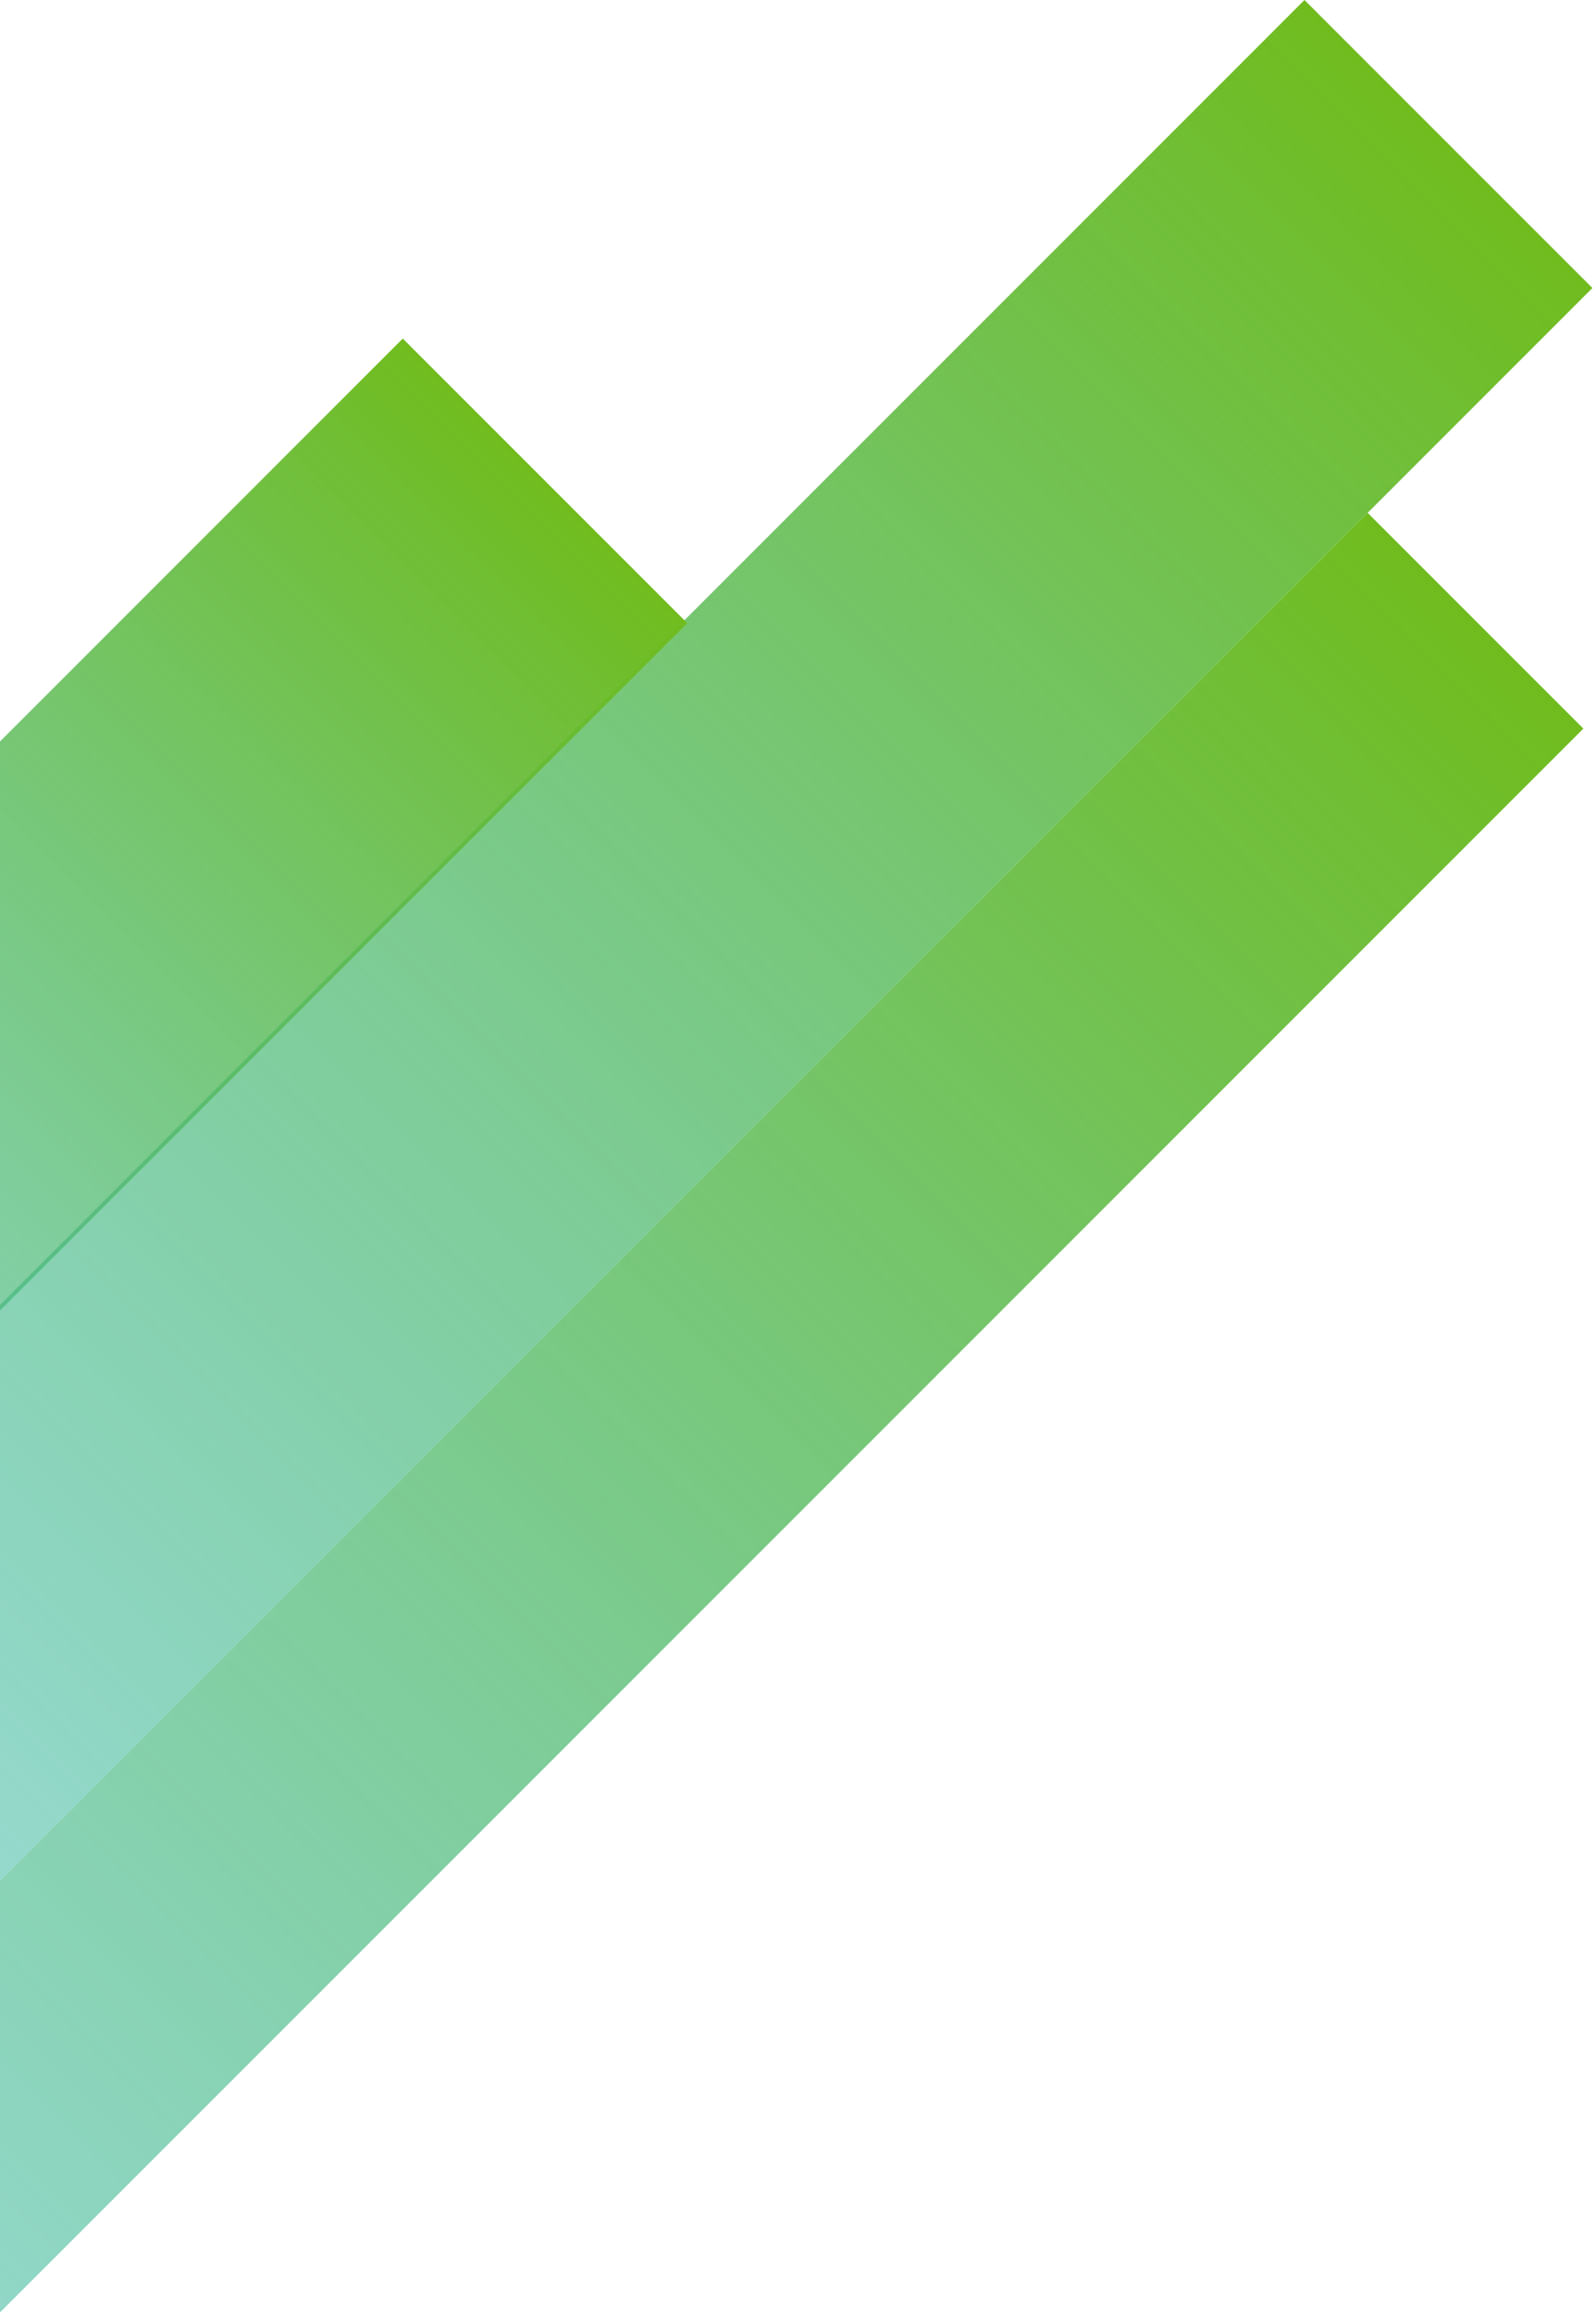
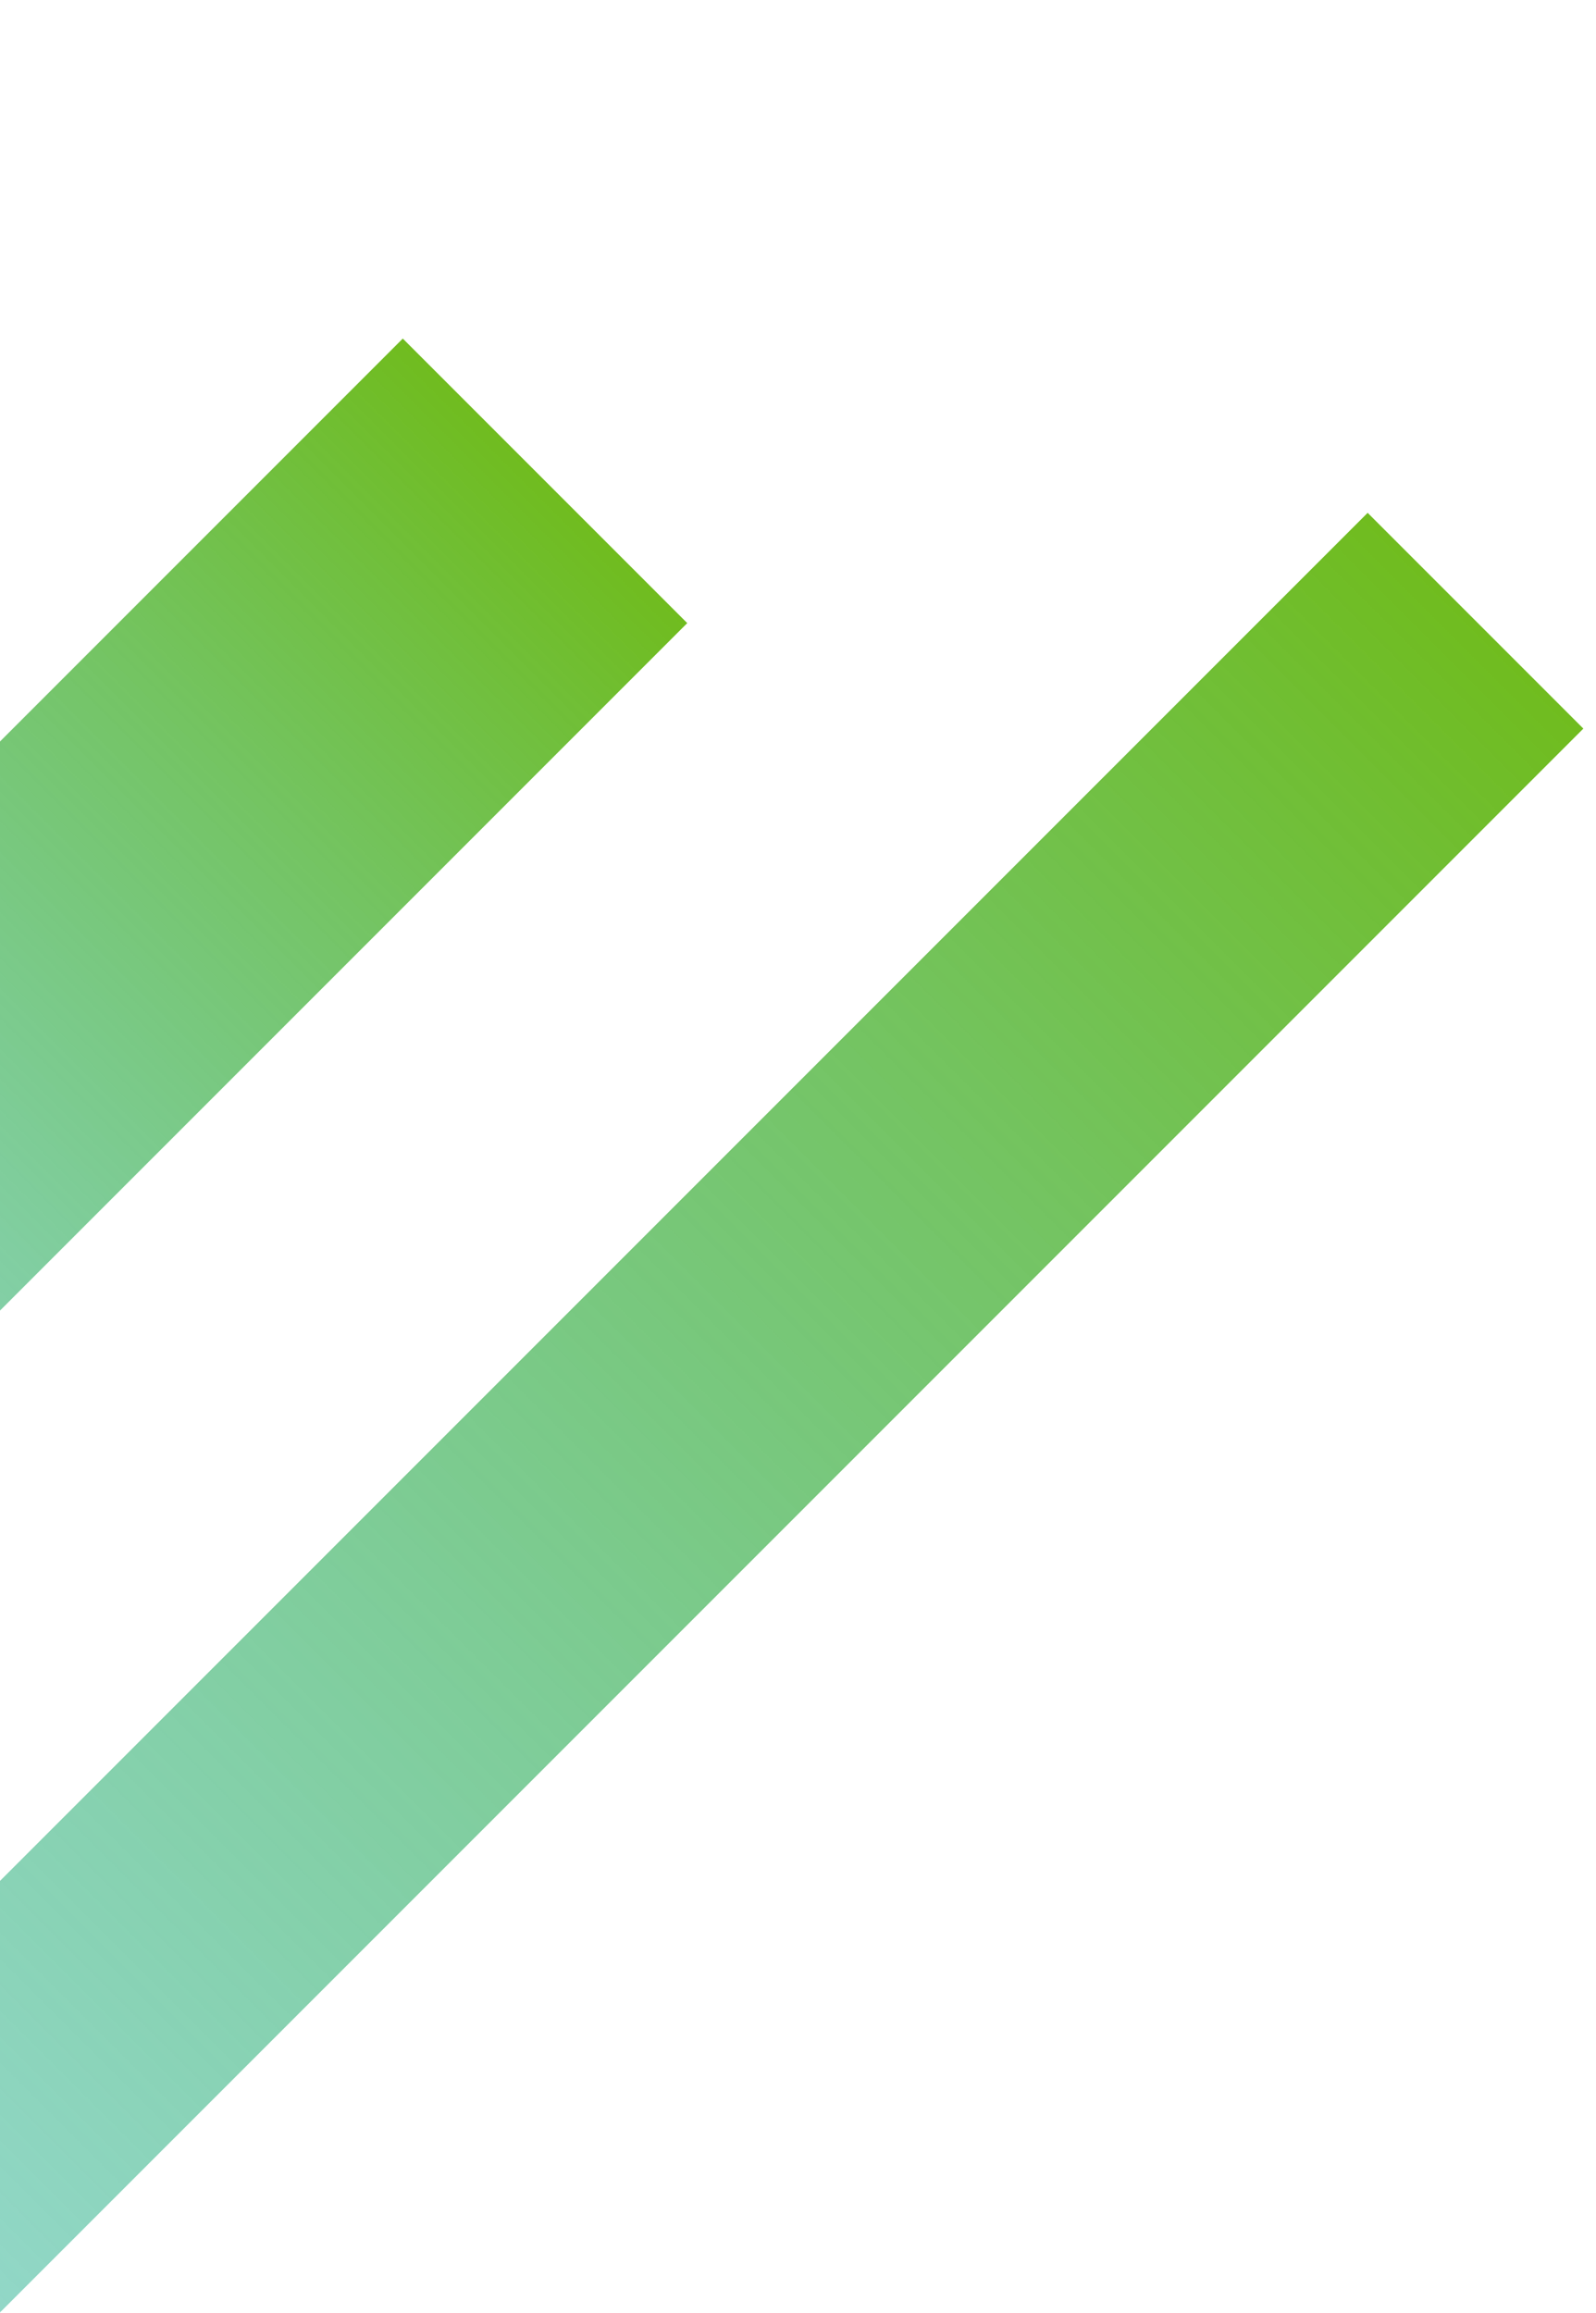
<svg xmlns="http://www.w3.org/2000/svg" width="185" height="268" viewBox="0 0 185 268" fill="none">
  <g clip-path="url(#clip0_3341_25264)">
-     <rect x="151.207" width="47.2" height="413.246" transform="rotate(45 151.207 0)" fill="url(#paint0_linear_3341_25264)" />
    <rect x="158.531" y="59.426" width="35.36" height="433.532" transform="rotate(45 158.531 59.426)" fill="url(#paint1_linear_3341_25264)" />
    <rect x="46.69" y="39.232" width="46.63" height="253.17" transform="rotate(45 46.69 39.232)" fill="url(#paint2_linear_3341_25264)" />
  </g>
  <defs>
    <linearGradient id="paint0_linear_3341_25264" x1="174.807" y1="0" x2="174.807" y2="413.246" gradientUnits="userSpaceOnUse">
      <stop stop-color="#70BC1F" />
      <stop offset="1" stop-color="#00ACE1" stop-opacity="0.2" />
    </linearGradient>
    <linearGradient id="paint1_linear_3341_25264" x1="176.211" y1="59.426" x2="176.211" y2="492.958" gradientUnits="userSpaceOnUse">
      <stop stop-color="#70BC1F" />
      <stop offset="1" stop-color="#00ACE1" stop-opacity="0.2" />
    </linearGradient>
    <linearGradient id="paint2_linear_3341_25264" x1="70.004" y1="39.232" x2="70.004" y2="292.403" gradientUnits="userSpaceOnUse">
      <stop stop-color="#70BC1F" />
      <stop offset="1" stop-color="#00ACE1" stop-opacity="0.2" />
    </linearGradient>
    <clipPath id="clip0_3341_25264">
      <rect width="185" height="268" fill="white" />
    </clipPath>
  </defs>
</svg>